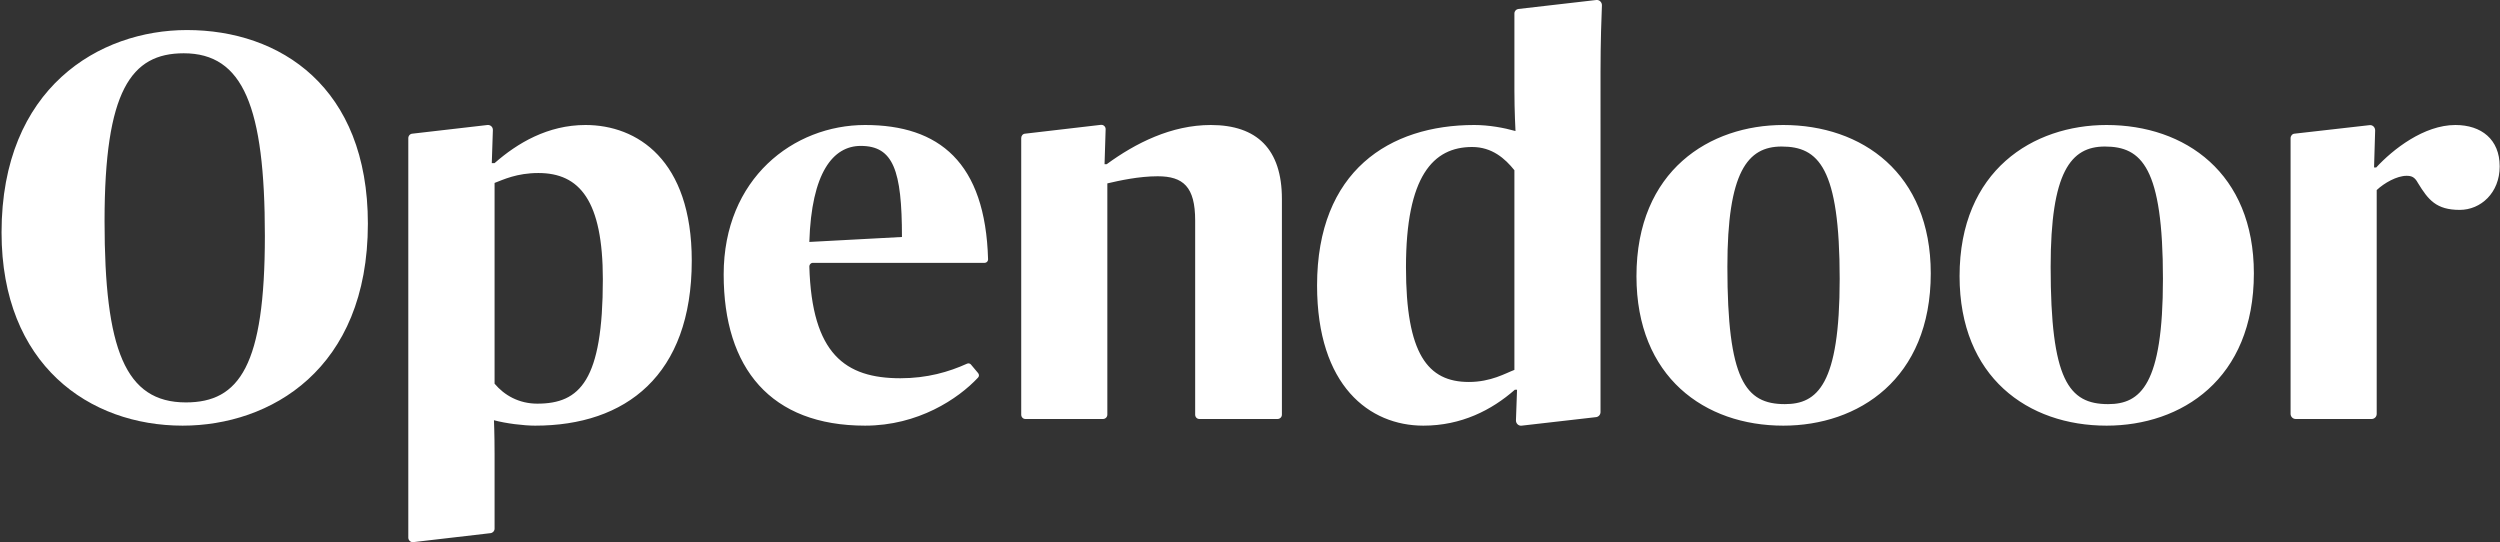
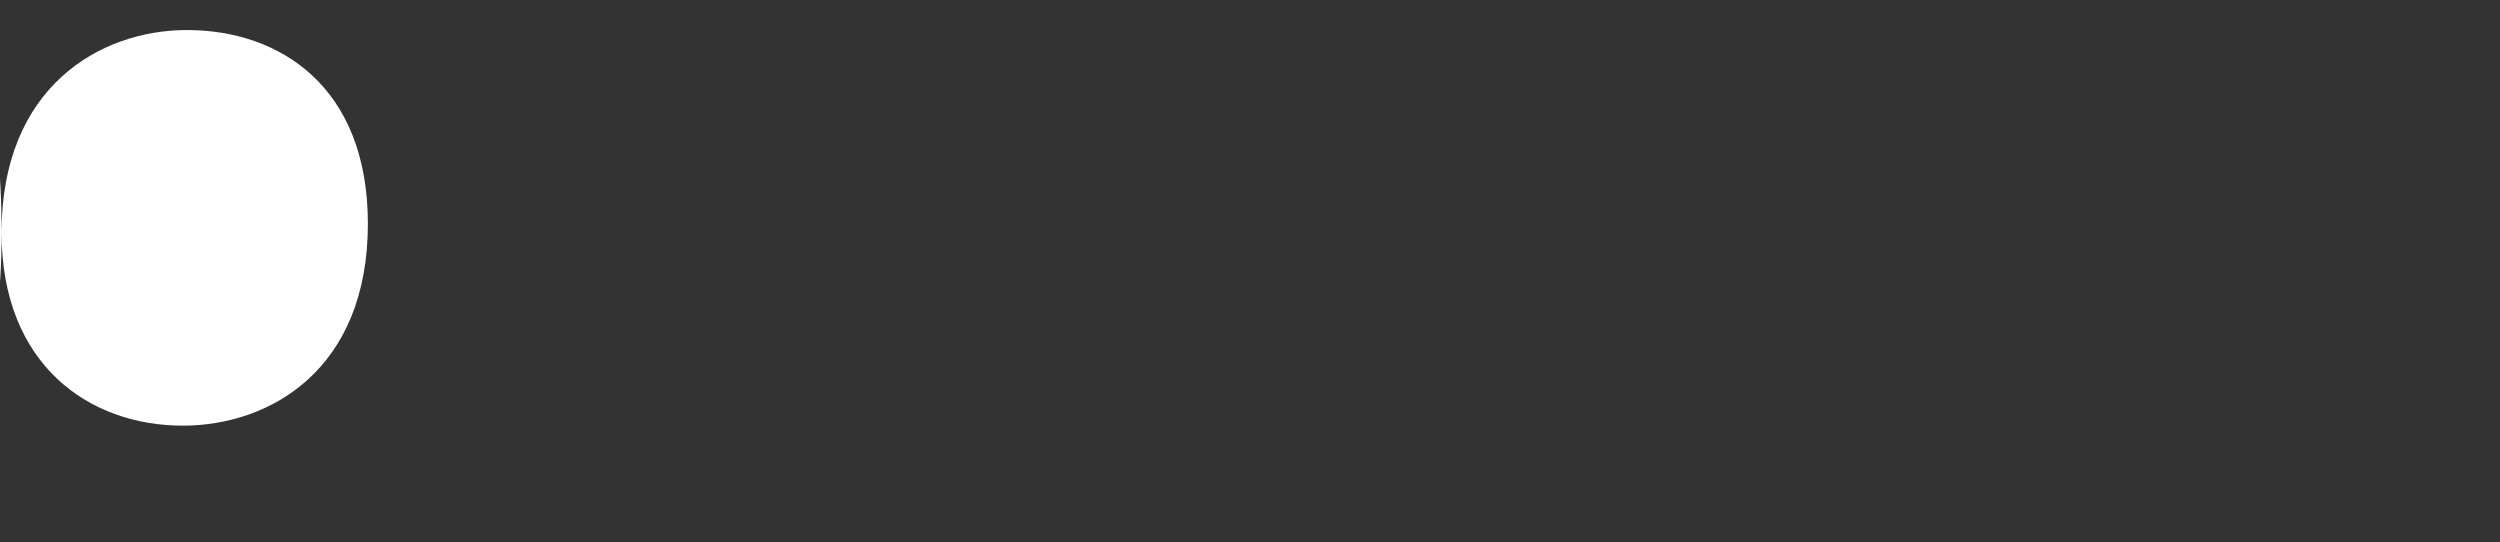
<svg xmlns="http://www.w3.org/2000/svg" version="1.2" viewBox="0 0 1614 350" width="1614" height="350">
  <rect x="0" y="0" width="1614" height="350" fill="#333333" stroke="none" />
  <title>78cd98232496454f991c20be2d28dc01-svg</title>
  <style>
		.s0 { fill: #ffffff } 
	</style>
  <g id="Page-1">
    <g id="Desktop">
      <g id="Group-4">
-         <path id="Fill-1" fill-rule="evenodd" class="s0" d="m1 150.1c0-93.6 63.3-130.7 119.7-130.7 60.1 0 116.8 36.7 116.8 125 0 94.4-63.3 130.4-119.6 130.4-60.2 0-116.9-39.2-116.9-124.7zm170 2.2c0-83.4-14-117.9-52.4-117.9-34 0-51.1 24.2-51.1 108.3 0 82.9 13.3 117.1 52.5 117.1 34.6 0 51-23.8 51-107.5z" />
-         <path id="Fill-5" fill-rule="evenodd" class="s0" d="m467.2 177.2c0-62 45.1-96.5 91.3-96.5 47.7 0 77.7 24 79.4 86.8 0 1.2-1 2.2-2.2 2.2h-111c-1.2 0-2.2 1.1-2.2 2.3 1.6 56.6 23.2 72.2 58.8 72.2 17.3 0 31.3-4.1 43-9.4 0.9-0.4 1.9-0.2 2.5 0.5l4.7 5.6c0.7 0.9 0.7 2.1-0.1 2.9-12.8 13.7-38.7 31-72.9 31-60.9 0-91.3-37-91.3-97.6zm55.3-21l59.8-3.2c0-43.1-5.6-58.8-26.6-58.8-17.8 0-31.8 17.1-33.2 62zm534 22.1c0-68.4 47.5-97.6 94.8-97.6 50.7 0 95.2 31 95.2 95.8 0 68.4-46.9 98.3-95.2 98.3-50.7 0-94.8-31.3-94.8-96.5zm131.2 1.8c0-72-13.7-85.5-37.5-85.5-22 0-35 16.4-35 77.6 0 73 11.6 88.7 37.1 88.7 21 0 35.4-12.5 35.4-80.8zm77.4-1.8c0-68.4 47.6-97.6 94.9-97.6 50.7 0 95.1 31 95.1 95.8 0 68.4-46.8 98.3-95.1 98.3-50.8 0-94.9-31.3-94.9-96.5zm131.3 1.8c0-72-13.7-85.5-37.5-85.5-22 0-35 16.4-35 77.6 0 73 11.6 88.7 37.1 88.7 21 0 35.4-12.5 35.4-80.8zm-568.8-51.7v139.3c0 1.6-1.3 2.8-2.8 2.8h-50.5c-1.5 0-2.7-1.2-2.7-2.8v-125.4c0-21.7-7.7-28.5-24.2-28.5-12.2 0-24.8 2.8-32.5 4.6v149.3c0 1.6-1.3 2.8-2.8 2.8h-50.1c-1.5 0-2.7-1.2-2.7-2.8v-178.6c0-1.4 1-2.7 2.5-2.8l48.9-5.7c1.7-0.2 3.2 1.2 3.1 2.9l-0.7 22.5h1.4c18.6-13.6 41.7-25.3 67.2-25.3 29.8 0 45.9 15.6 45.9 47.7zm205.7 137.6c0 1.7-1.2 3.1-2.9 3.3l-48 5.5c-2 0.3-3.8-1.4-3.7-3.5l0.7-19.7h-1.4c-15 13.2-34.6 23.2-59.1 23.2-34.7 0-68.6-25.6-68.6-90.5 0-74.1 46.9-103.6 101.5-103.6 9.4 0 19.2 1.8 26.6 3.9 0 0-0.7-13.2-0.7-26v-49.9c0-1.5 1.1-2.7 2.5-2.9l50.4-5.8c2-0.2 3.7 1.5 3.6 3.5-0.3 6.9-0.9 23.9-0.9 42.3zm-55.6-156.1c-6-7.5-14.4-15-27.3-15-25.2 0-42.7 18.9-42.7 77.6 0 56 14 74.1 40.6 74.1 14.3 0 23.8-5.7 29.4-7.8zm636.1-2.5c0 17.1-12.2 28.1-25.8 28.1-15.1 0-20.3-6.4-27-17.4-2.1-3.9-4.2-4.6-7.3-4.6-6.3 0-14.4 4.6-19.3 9.2v144.5c0 1.8-1.4 3.3-3.3 3.3h-49c-1.8 0-3.3-1.5-3.3-3.3v-178c0-1.5 1.1-2.8 2.5-2.9l48.4-5.5c2-0.3 3.7 1.3 3.7 3.4l-0.7 23.9h1.4c10.8-11.7 30.8-27.4 51.1-27.4 16.8 0 28.6 9.3 28.6 26.7zm-1167.2 60.9c0 74.1-42.7 106.5-101.1 106.5-7.3 0-18.9-1.4-26.6-3.5 0 0 0.4 9.2 0.4 21.7v48.3c0 1.5-1.1 2.7-2.6 2.9l-49.9 5.8c-1.7 0.2-3.2-1.2-3.2-2.9v-257.9c0-1.5 1.1-2.8 2.6-2.9l48.5-5.6c1.9-0.2 3.6 1.3 3.5 3.3l-0.7 21.3h1.8c14.7-12.9 34.3-24.6 58.7-24.6 33.3 0 68.6 22.4 68.6 87.6zm-57.4 12.1c0-50.9-15-68.7-41.6-68.7-14 0-22.7 4.3-28.3 6.4v129.6c6.3 7.5 15.7 12.9 27.6 12.9 27.6 0 42.3-15 42.3-80.2z" />
+         <path id="Fill-1" fill-rule="evenodd" class="s0" d="m1 150.1c0-93.6 63.3-130.7 119.7-130.7 60.1 0 116.8 36.7 116.8 125 0 94.4-63.3 130.4-119.6 130.4-60.2 0-116.9-39.2-116.9-124.7zc0-83.4-14-117.9-52.4-117.9-34 0-51.1 24.2-51.1 108.3 0 82.9 13.3 117.1 52.5 117.1 34.6 0 51-23.8 51-107.5z" />
      </g>
    </g>
  </g>
</svg>